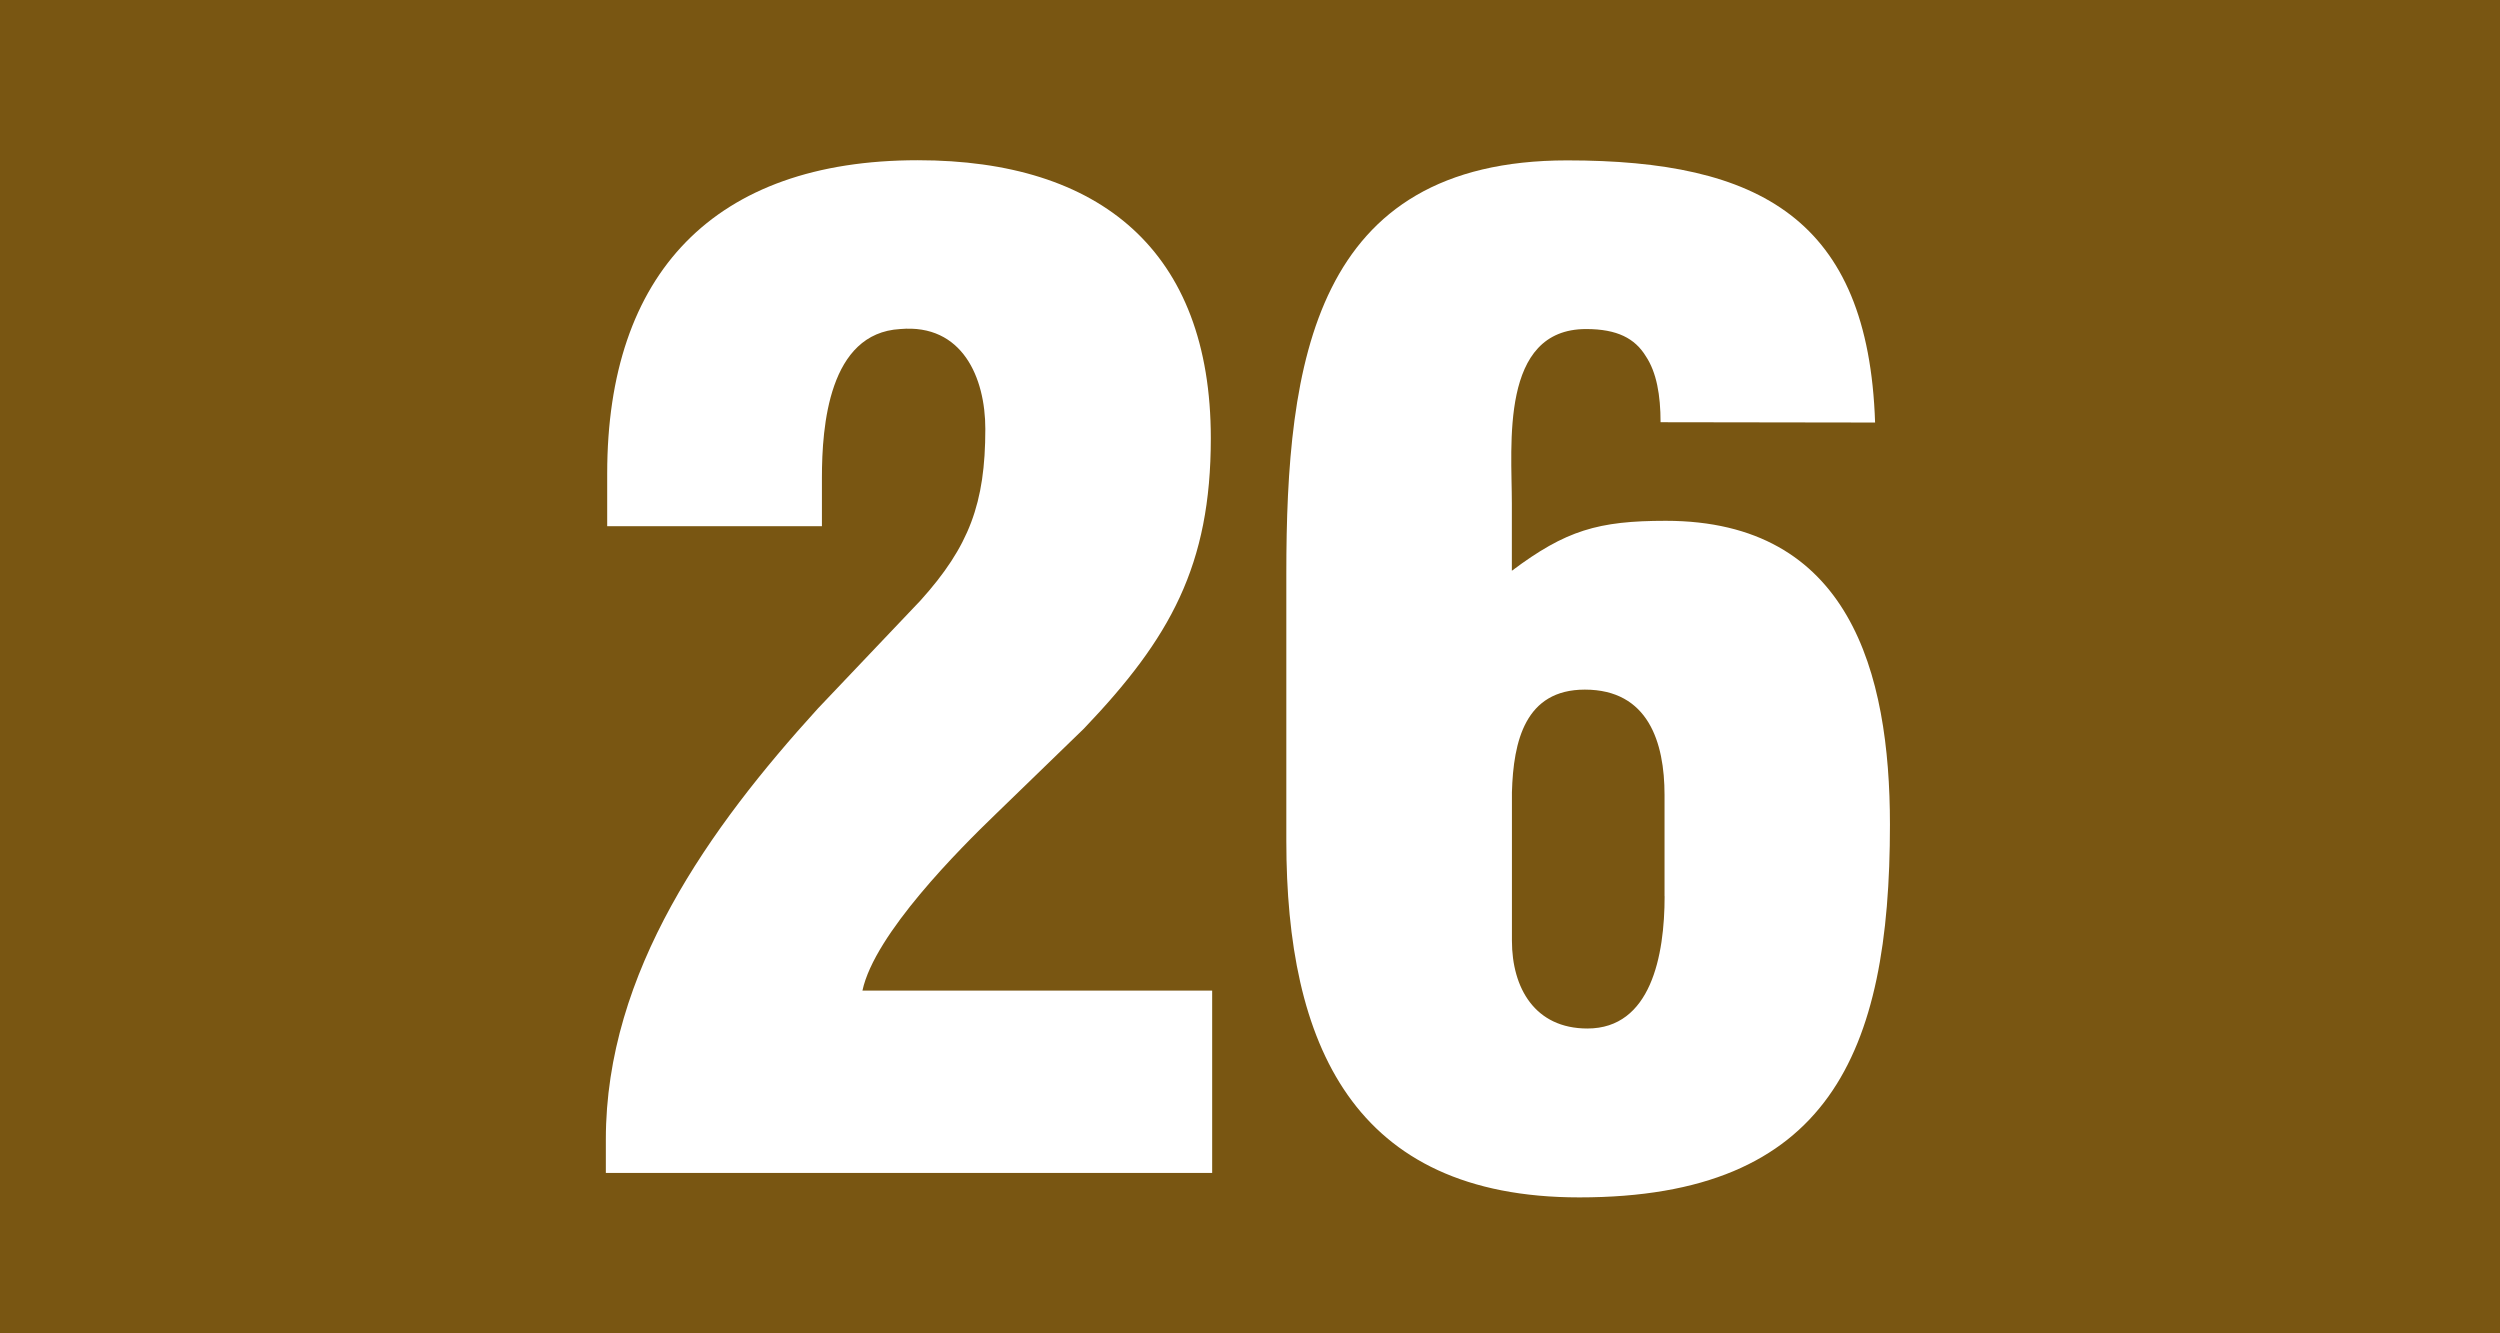
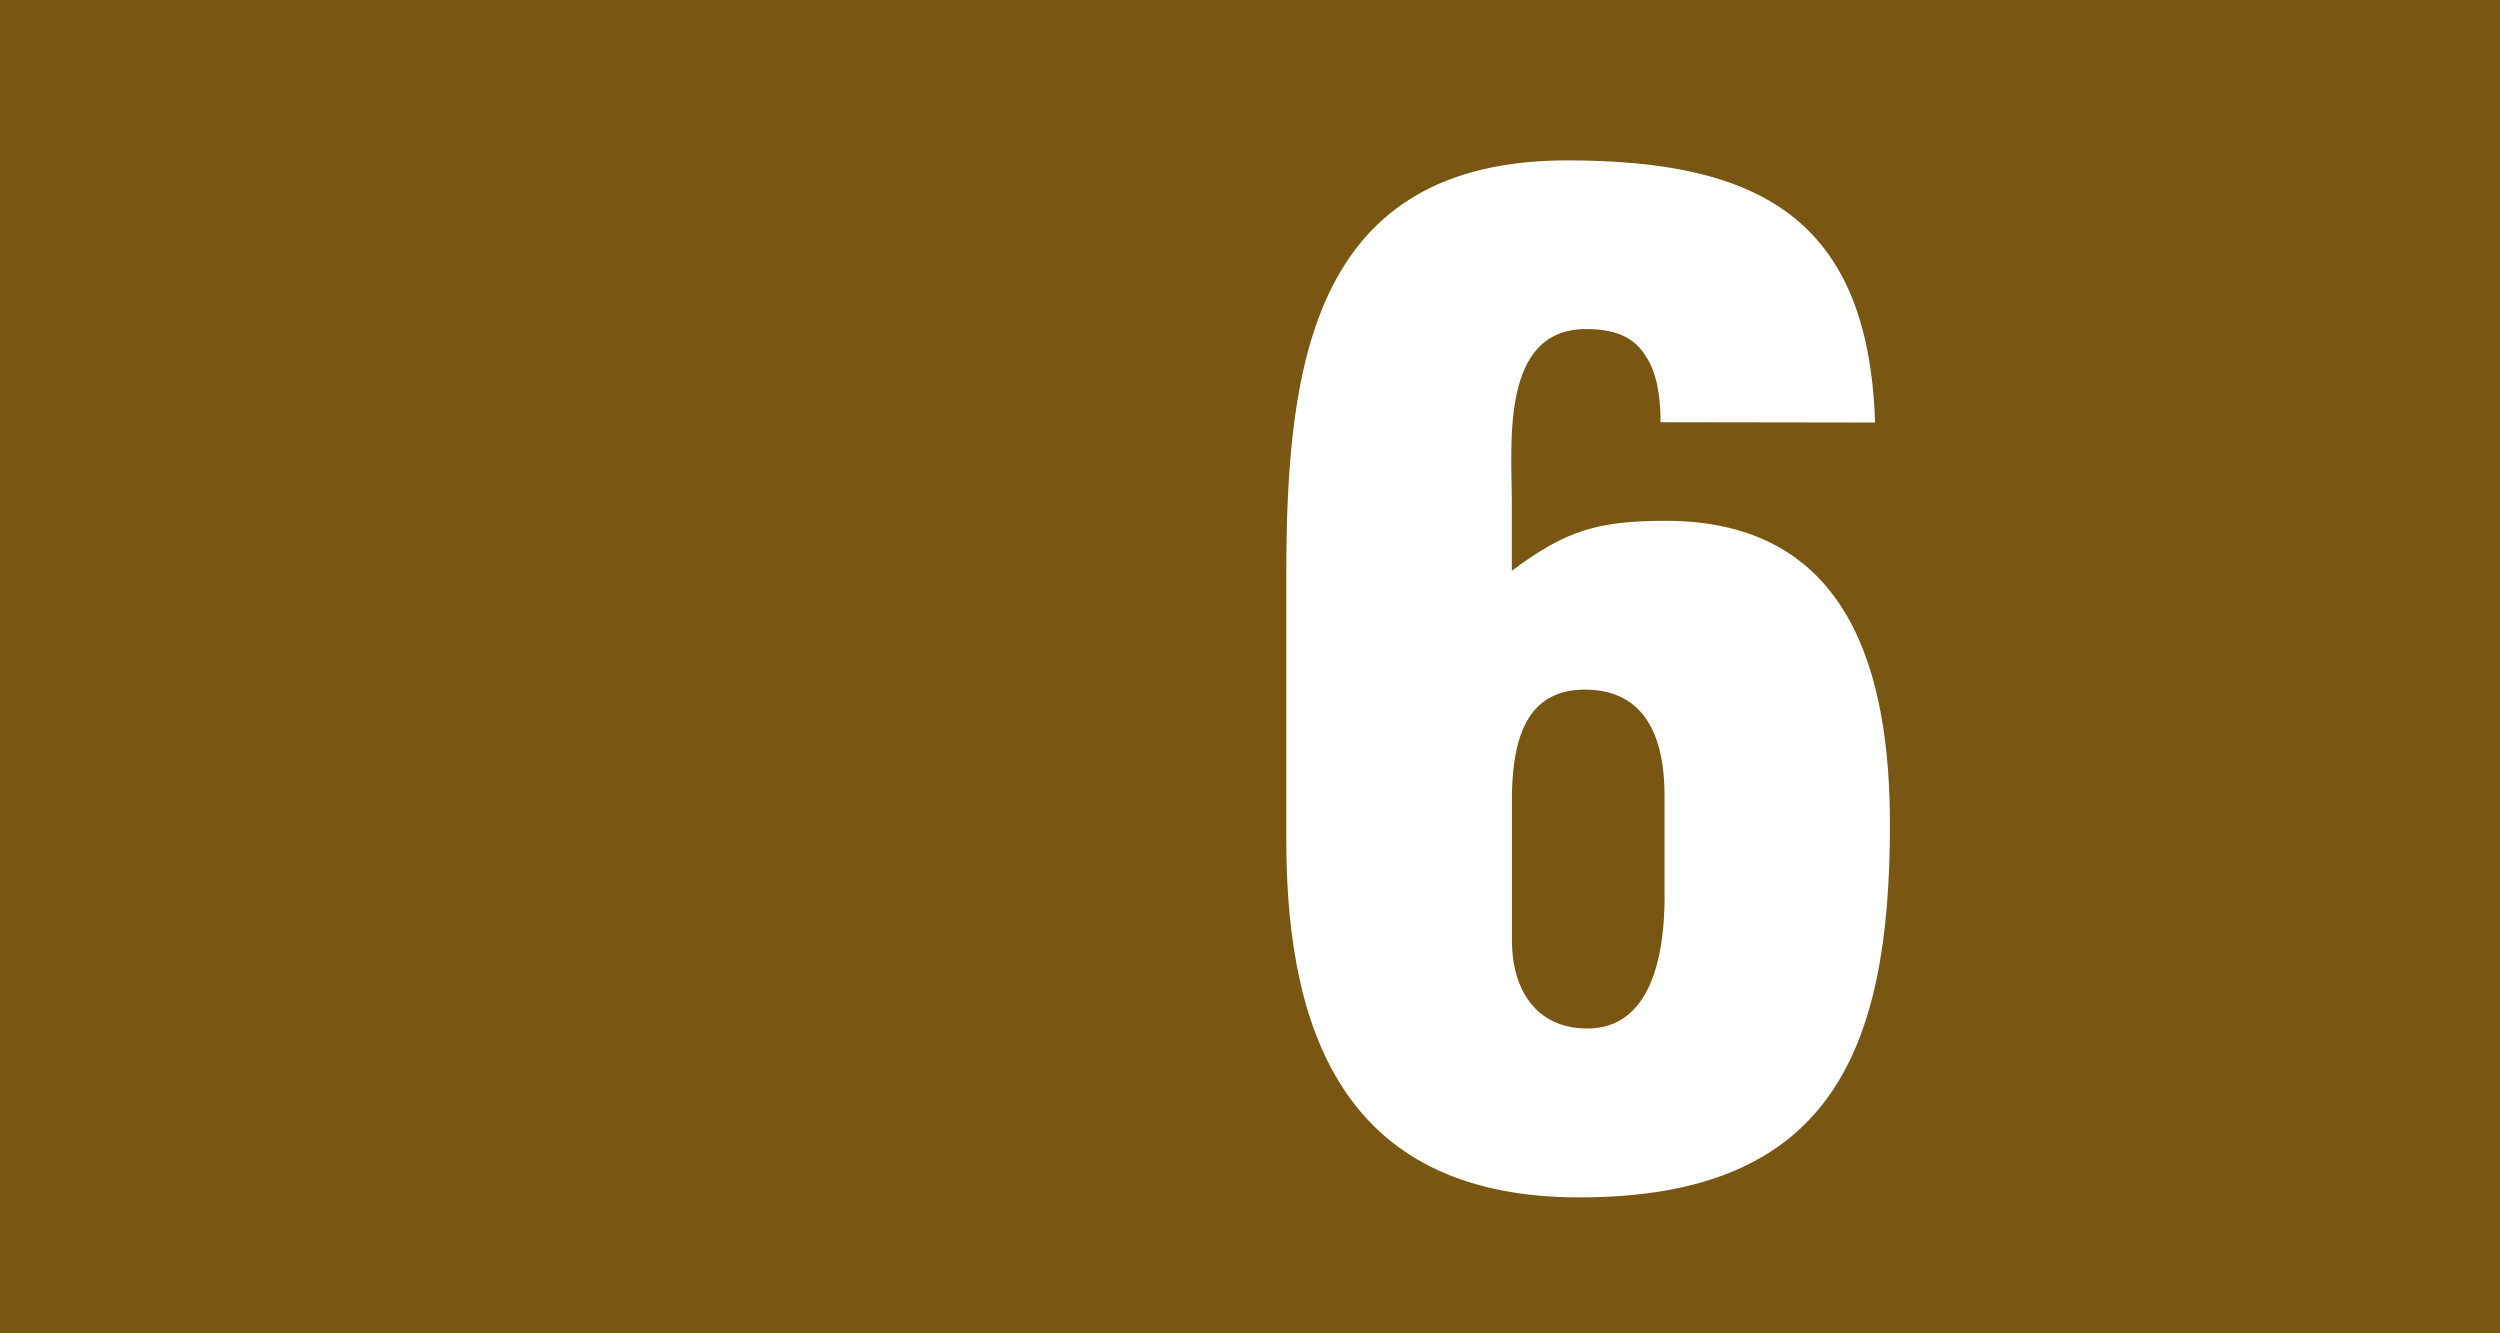
<svg xmlns="http://www.w3.org/2000/svg" viewBox="0 0 629.41 335.69">
  <defs>
    <style>.cls-1{fill:#795612;}.cls-2{fill:#fff;}</style>
  </defs>
  <g id="Calque_2" data-name="Calque 2">
    <g id="Calque_1-2" data-name="Calque 1">
      <g id="Calque_2-2" data-name="Calque 2">
        <g id="Calque_1-2-2" data-name="Calque 1-2">
          <rect class="cls-1" width="629.41" height="335.69" />
-           <path class="cls-2" d="M152.87,132.48V119.22c0-50.32,26.86-78.88,78.2-78.88,45.9,0,73.77,22.78,73.77,70,0,32-10.19,50.32-31.95,73.1l-22.1,21.42c-9.18,8.84-30.6,30.26-33.66,44.54h88.05v45.9H152.53v-8.46c0-42.16,26.18-78.54,53.38-108.46l25.84-27.2C244,137.58,248.07,126.7,248.07,108c0-12.92-5.78-26.52-21.42-25.16-18,1-19.72,24.48-19.72,37.4v12.24Z" />
          <path class="cls-2" d="M418.07,106.3c0-6.8-1-12.58-3.74-16.66-2.72-4.42-7.14-6.8-15-6.8-21.76,0-18.7,29.24-18.7,43.86v17c13.6-10.2,21.76-12.58,38.75-12.58,46.24,0,56.44,38.08,56.44,76.5,0,57.46-15.3,93.84-78.19,93.84-57.12,0-73.78-38.76-73.78-89.76V144.38c0-53,6.8-104,70.72-104,48.27,0,75.81,14.62,77.51,66Zm1,119.34v-25.5c0-13.26-4.09-26.52-20.06-26.52-15,0-18,12.92-18.36,25.84v37.38c0,11.9,5.78,22.1,19,22.1,16,0,19.44-18.34,19.44-33.3Z" />
        </g>
      </g>
    </g>
  </g>
</svg>